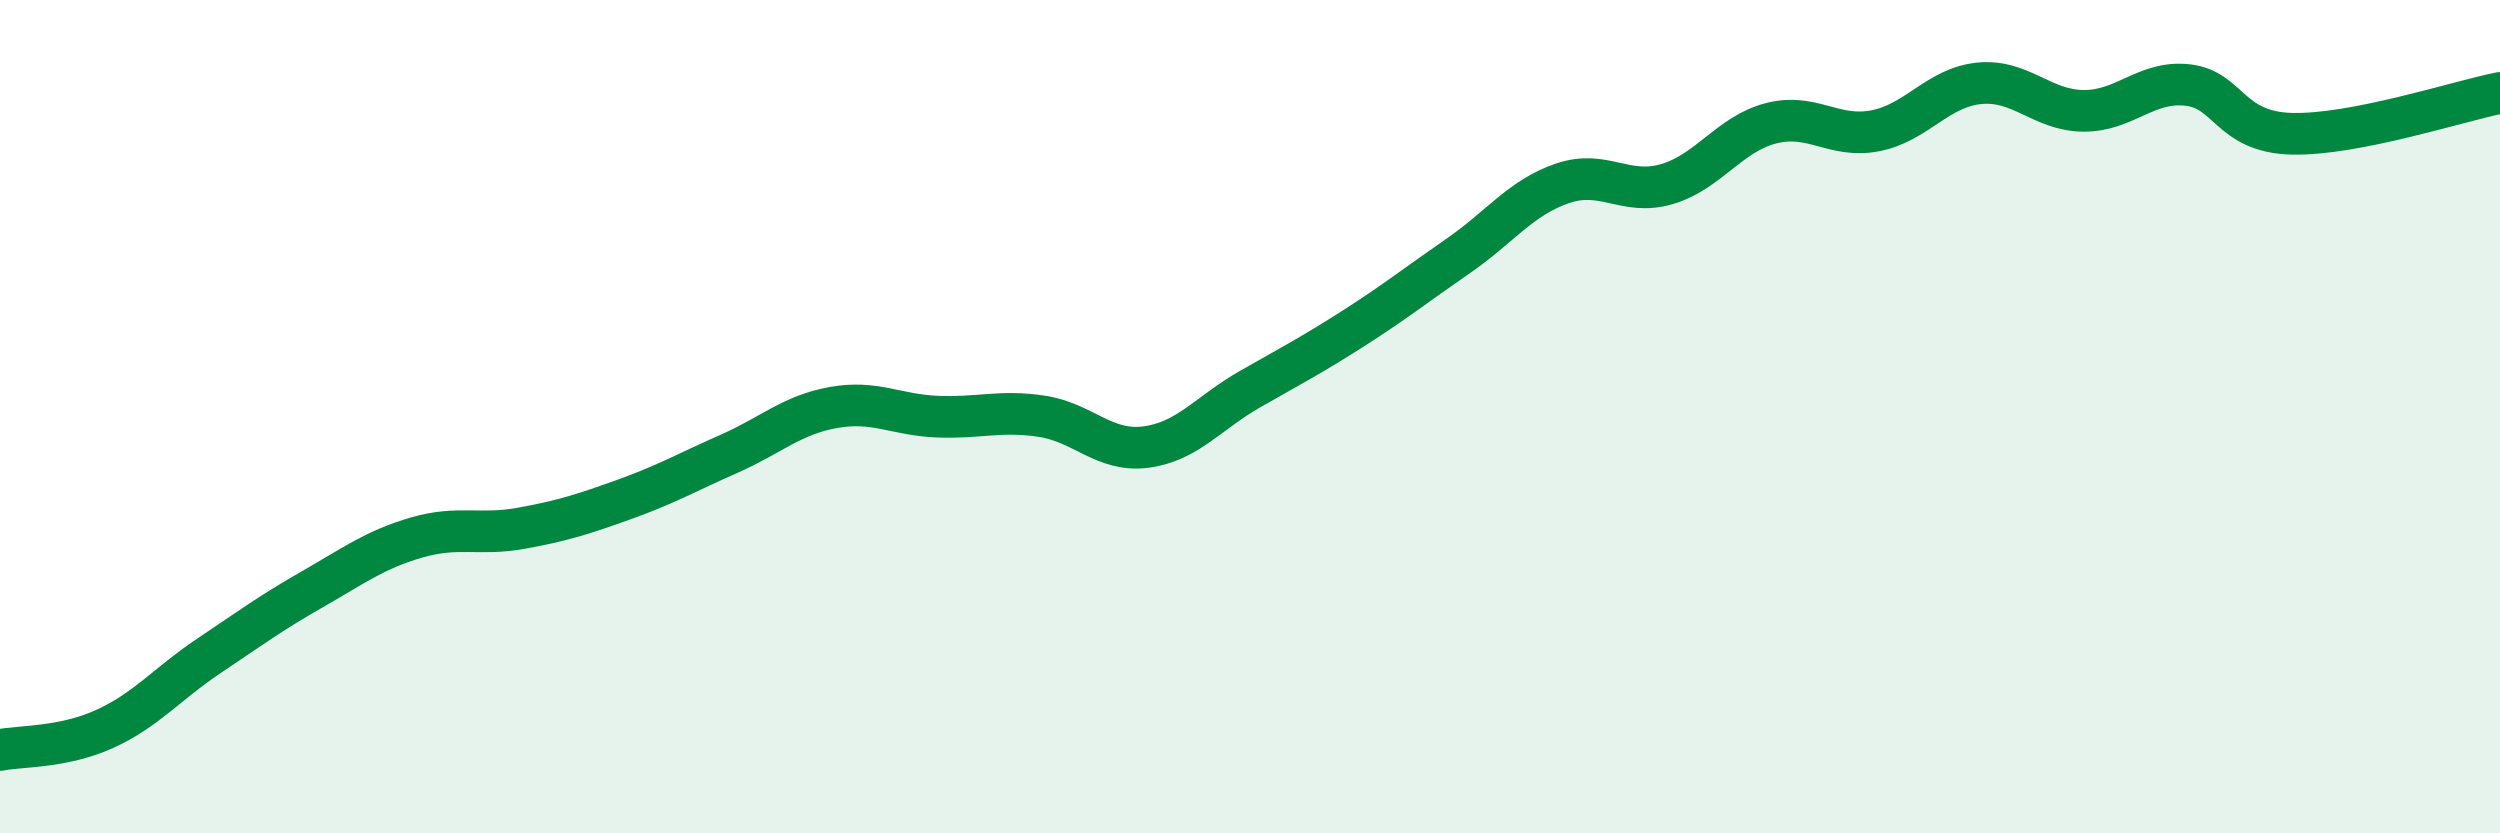
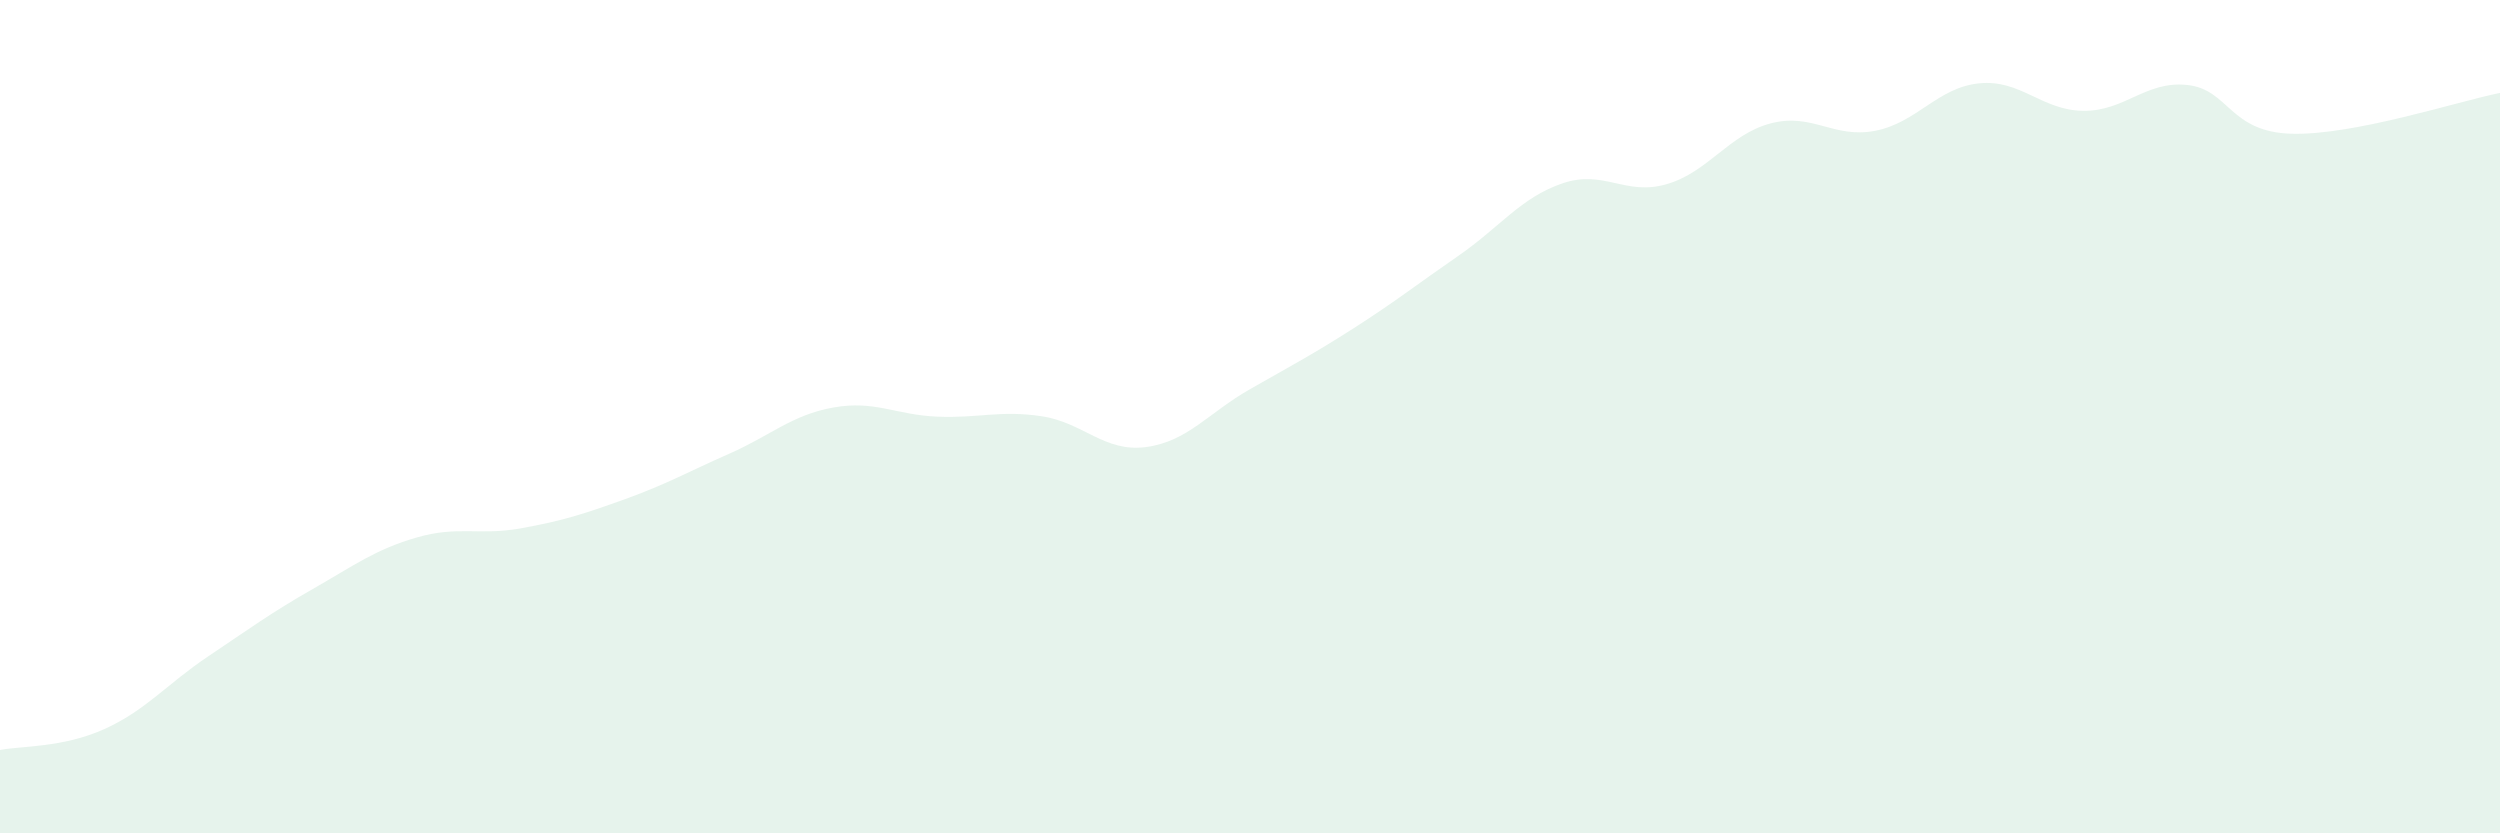
<svg xmlns="http://www.w3.org/2000/svg" width="60" height="20" viewBox="0 0 60 20">
  <path d="M 0,18 C 0.5,17.9 1.5,17.95 2.5,17.5 C 3.5,17.05 4,16.42 5,15.75 C 6,15.08 6.5,14.71 7.5,14.14 C 8.5,13.57 9,13.19 10,12.9 C 11,12.61 11.5,12.86 12.5,12.68 C 13.5,12.5 14,12.34 15,11.98 C 16,11.62 16.5,11.33 17.5,10.89 C 18.5,10.45 19,9.96 20,9.78 C 21,9.6 21.5,9.96 22.5,10 C 23.5,10.04 24,9.84 25,9.99 C 26,10.14 26.5,10.86 27.5,10.73 C 28.5,10.6 29,9.91 30,9.34 C 31,8.77 31.5,8.51 32.5,7.87 C 33.5,7.23 34,6.83 35,6.14 C 36,5.45 36.5,4.74 37.5,4.4 C 38.5,4.06 39,4.71 40,4.42 C 41,4.13 41.5,3.22 42.5,2.96 C 43.5,2.7 44,3.33 45,3.14 C 46,2.95 46.5,2.1 47.5,2 C 48.5,1.9 49,2.65 50,2.66 C 51,2.67 51.5,1.93 52.5,2.04 C 53.5,2.15 53.5,3.17 55,3.21 C 56.5,3.25 59,2.43 60,2.23L60 20L0 20Z" fill="#008740" opacity="0.1" stroke-linecap="round" stroke-linejoin="round" />
-   <path d="M 0,18 C 0.5,17.9 1.5,17.95 2.5,17.5 C 3.5,17.05 4,16.42 5,15.75 C 6,15.08 6.5,14.71 7.5,14.14 C 8.5,13.57 9,13.19 10,12.9 C 11,12.61 11.5,12.86 12.5,12.68 C 13.5,12.5 14,12.34 15,11.98 C 16,11.62 16.5,11.33 17.5,10.89 C 18.5,10.45 19,9.96 20,9.78 C 21,9.6 21.5,9.96 22.5,10 C 23.5,10.04 24,9.84 25,9.99 C 26,10.14 26.5,10.86 27.5,10.73 C 28.5,10.6 29,9.91 30,9.34 C 31,8.77 31.5,8.51 32.5,7.87 C 33.5,7.23 34,6.83 35,6.14 C 36,5.45 36.5,4.74 37.5,4.4 C 38.5,4.06 39,4.71 40,4.42 C 41,4.13 41.5,3.22 42.5,2.96 C 43.5,2.7 44,3.33 45,3.14 C 46,2.95 46.5,2.1 47.5,2 C 48.5,1.9 49,2.65 50,2.66 C 51,2.67 51.5,1.93 52.5,2.04 C 53.5,2.15 53.5,3.17 55,3.21 C 56.5,3.25 59,2.43 60,2.23" stroke="#008740" stroke-width="1" fill="none" stroke-linecap="round" stroke-linejoin="round" />
</svg>